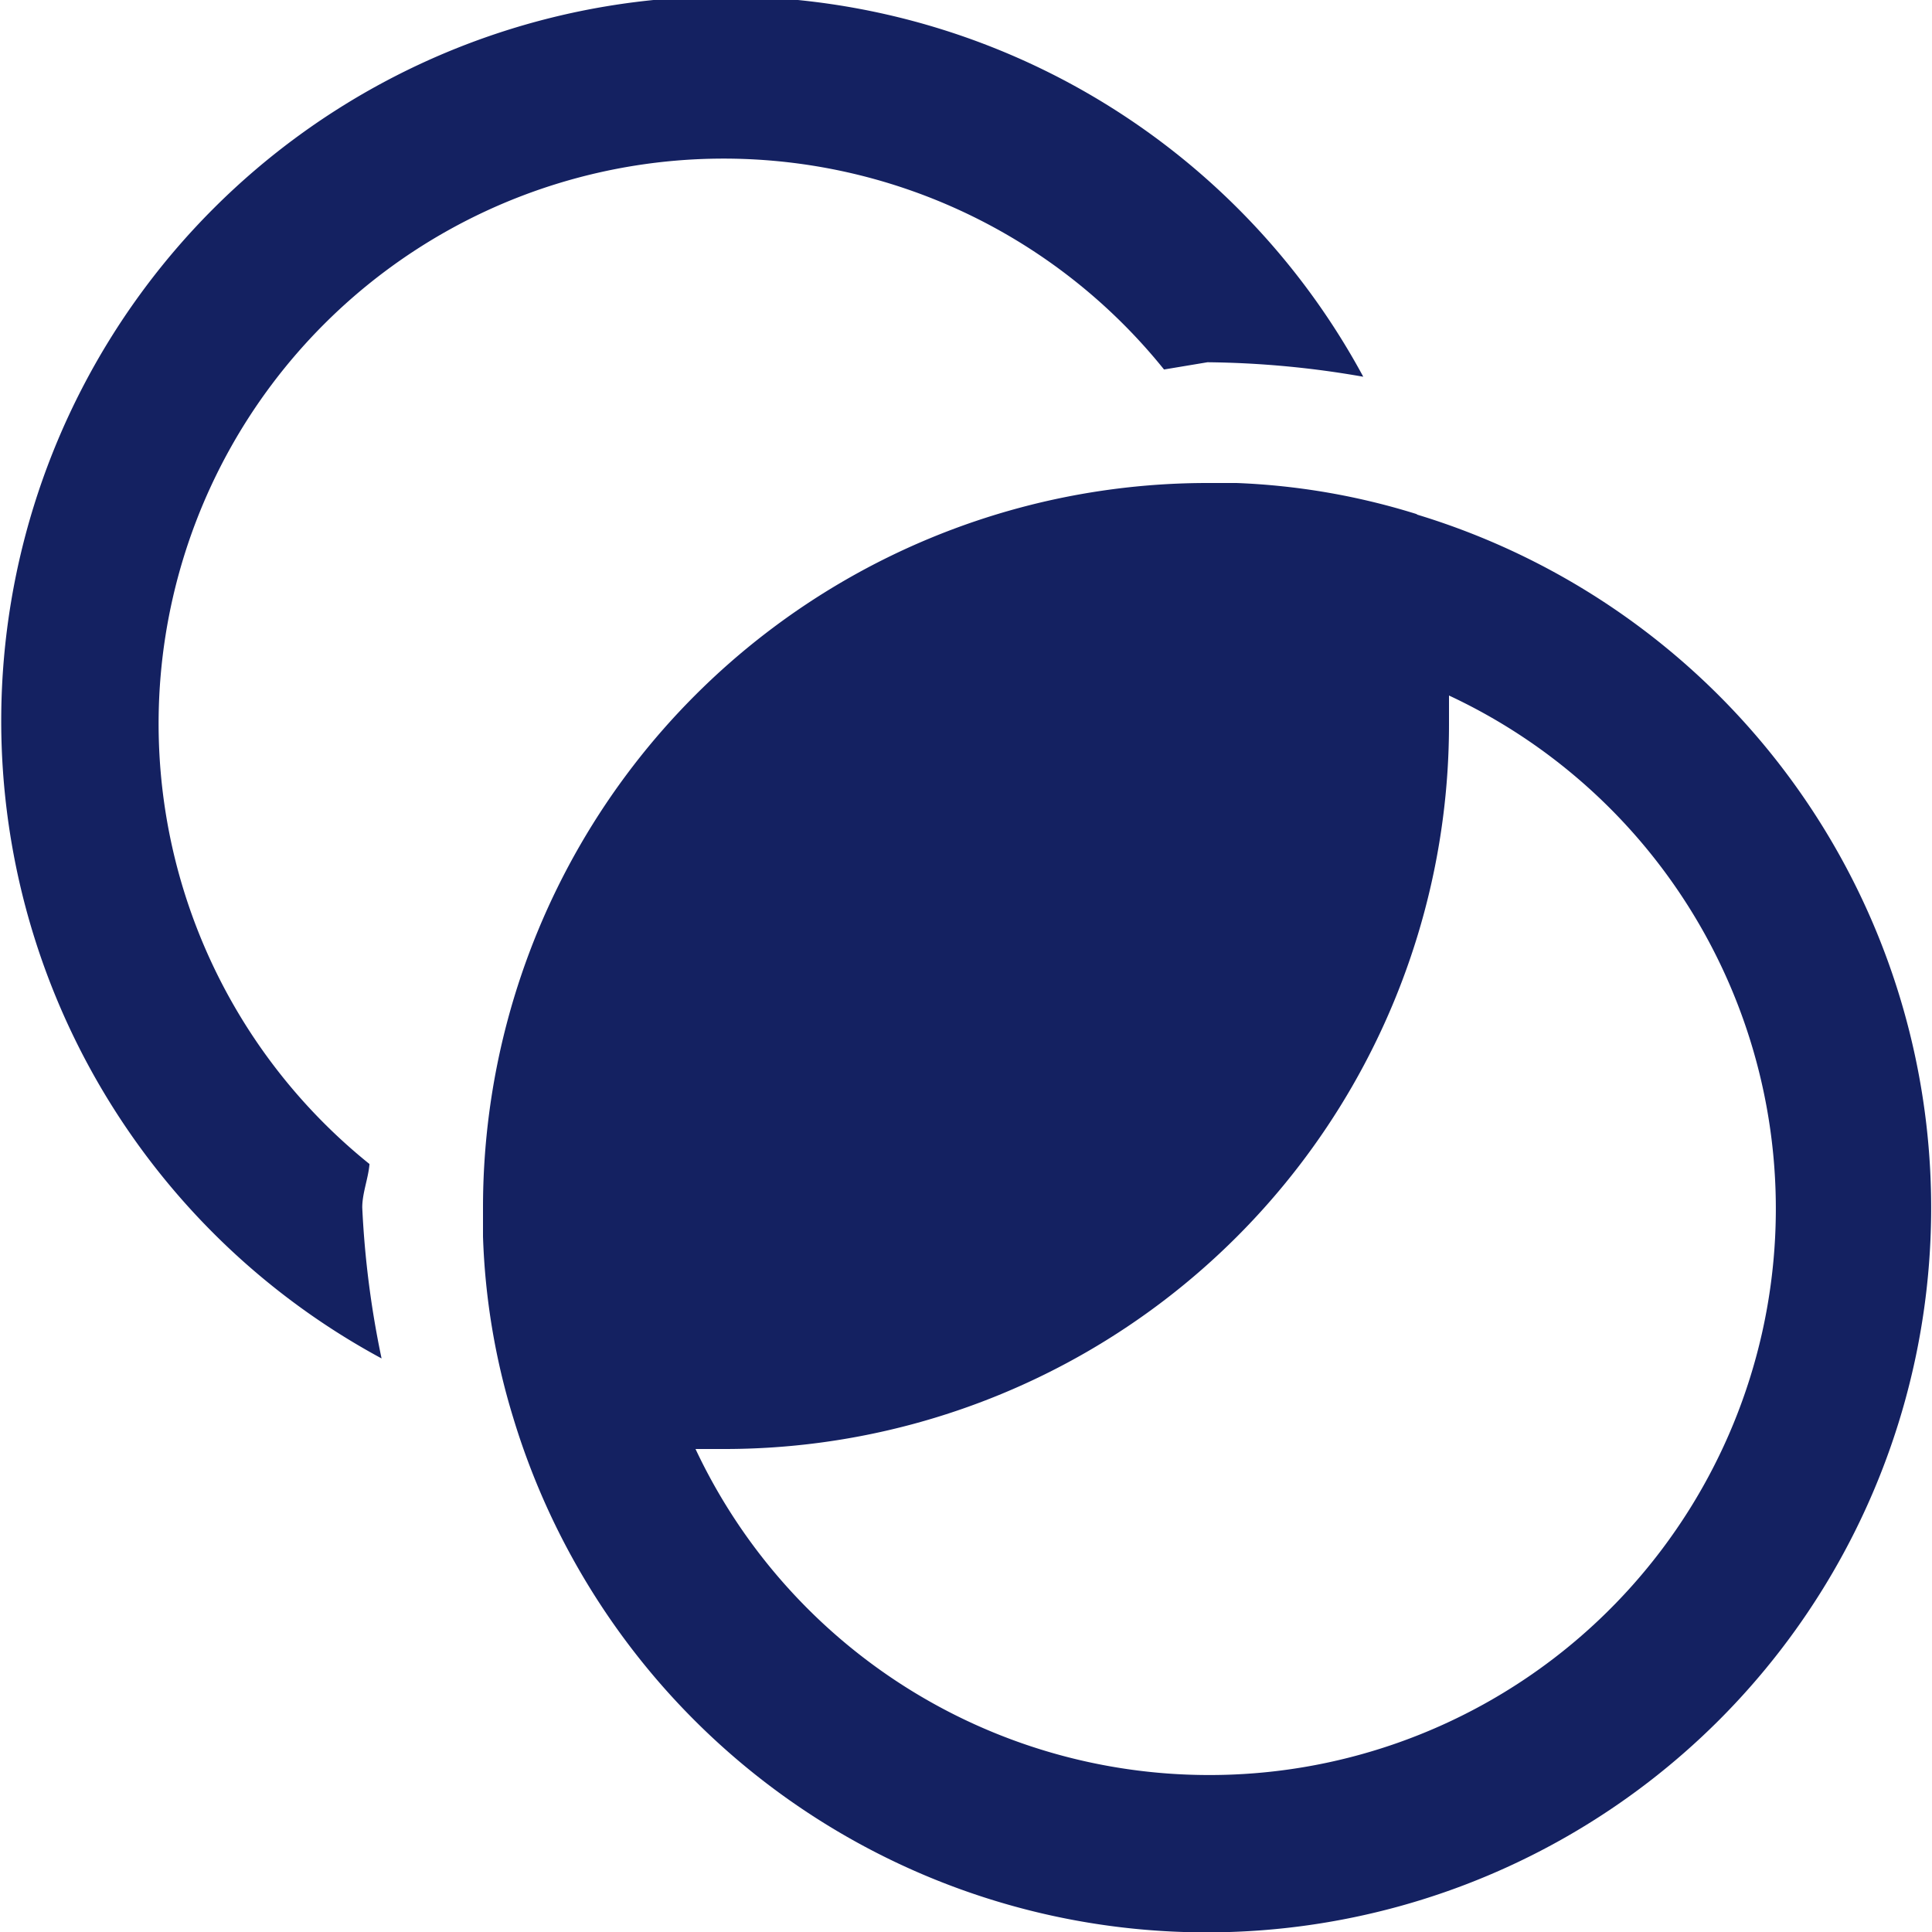
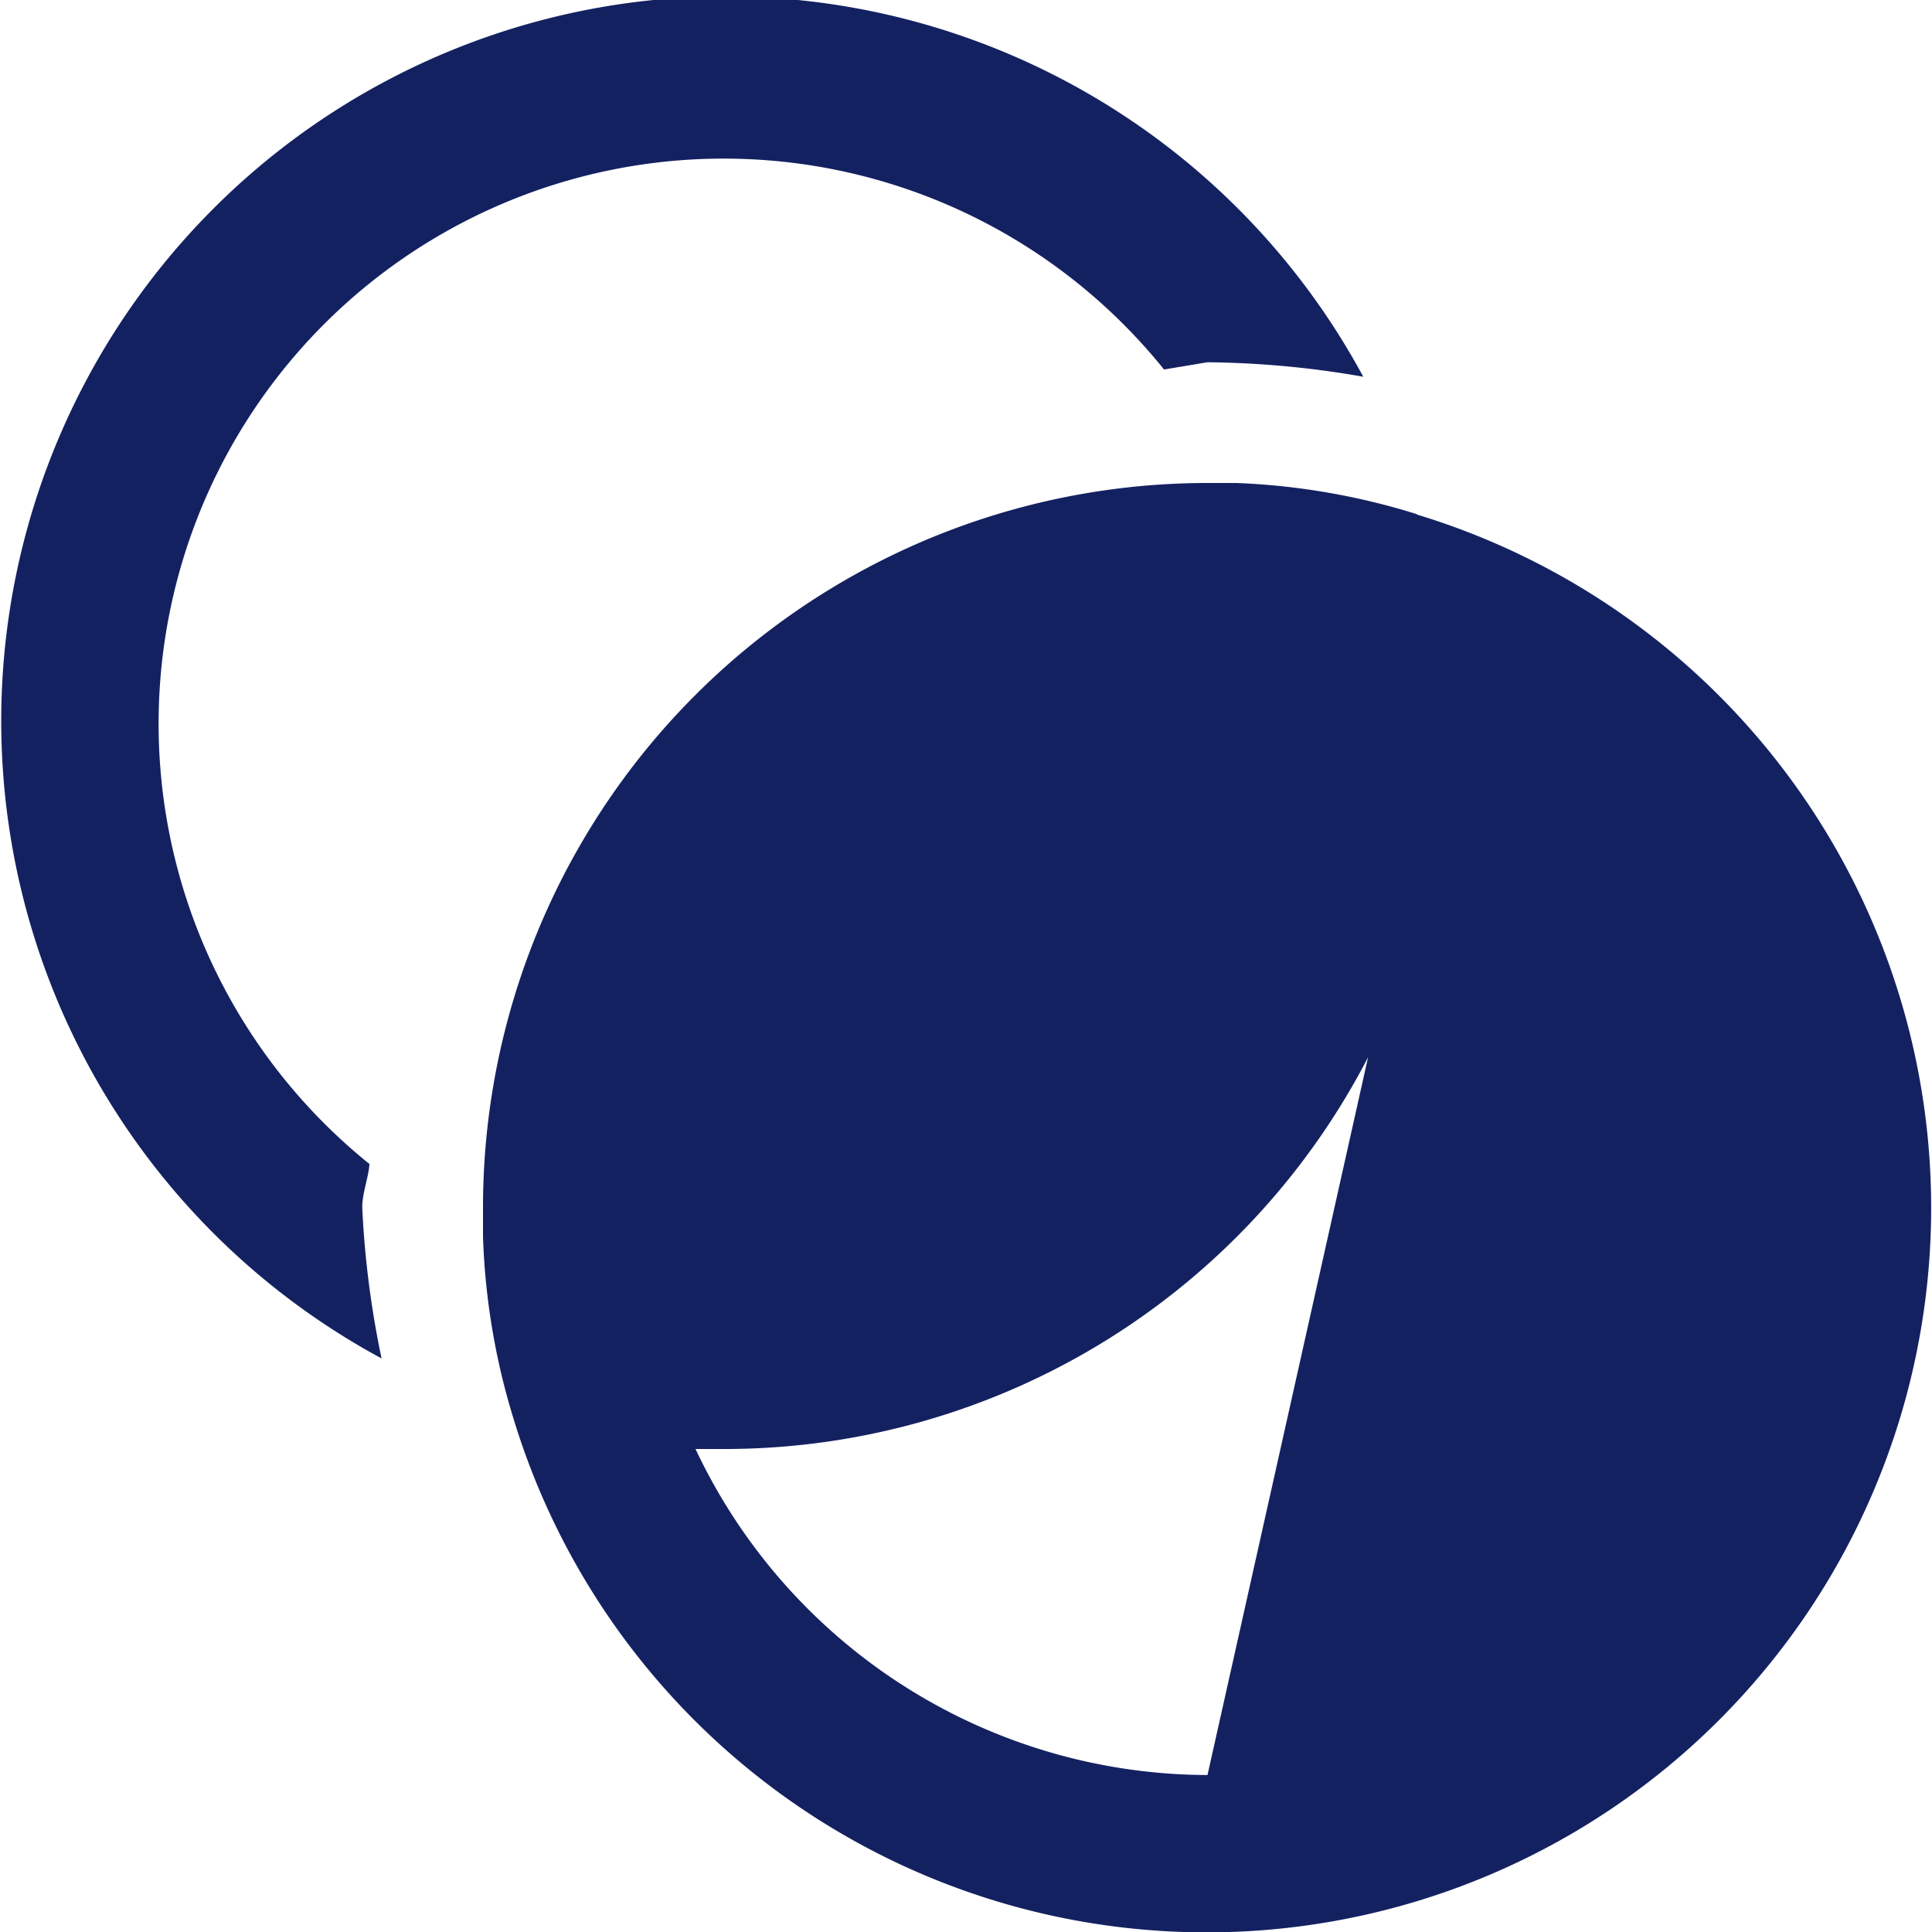
<svg xmlns="http://www.w3.org/2000/svg" height="16" viewBox="0 0 16 16" width="16">
-   <path d="m3.06 9.64a4.68 4.68 0 1 1 6.58-6.58l.36-.06a7.83 7.83 0 0 1 1.29.12 6 6 0 1 0 -8.13 8.13 7.83 7.83 0 0 1 -.16-1.25c0-.12.05-.24.06-.36zm8.68-5.38a5.74 5.74 0 0 0 -1.5-.26h-.24a6 6 0 0 0 -6 6v.24a5.74 5.74 0 0 0 .25 1.5 6 6 0 1 0 7.48-7.48zm-1.74 10.44a4.7 4.7 0 0 1 -4.24-2.7h.24a6 6 0 0 0 6-6c0-.08 0-.16 0-.24a4.69 4.69 0 0 1 -2 8.94z" fill="#142161" />
+   <path d="m3.06 9.64a4.68 4.68 0 1 1 6.58-6.58l.36-.06a7.83 7.83 0 0 1 1.29.12 6 6 0 1 0 -8.13 8.13 7.83 7.83 0 0 1 -.16-1.25c0-.12.05-.24.06-.36zm8.68-5.38a5.74 5.74 0 0 0 -1.5-.26h-.24a6 6 0 0 0 -6 6v.24a5.74 5.74 0 0 0 .25 1.5 6 6 0 1 0 7.48-7.48zm-1.74 10.44a4.7 4.7 0 0 1 -4.24-2.7h.24a6 6 0 0 0 6-6c0-.08 0-.16 0-.24z" fill="#142161" />
</svg>